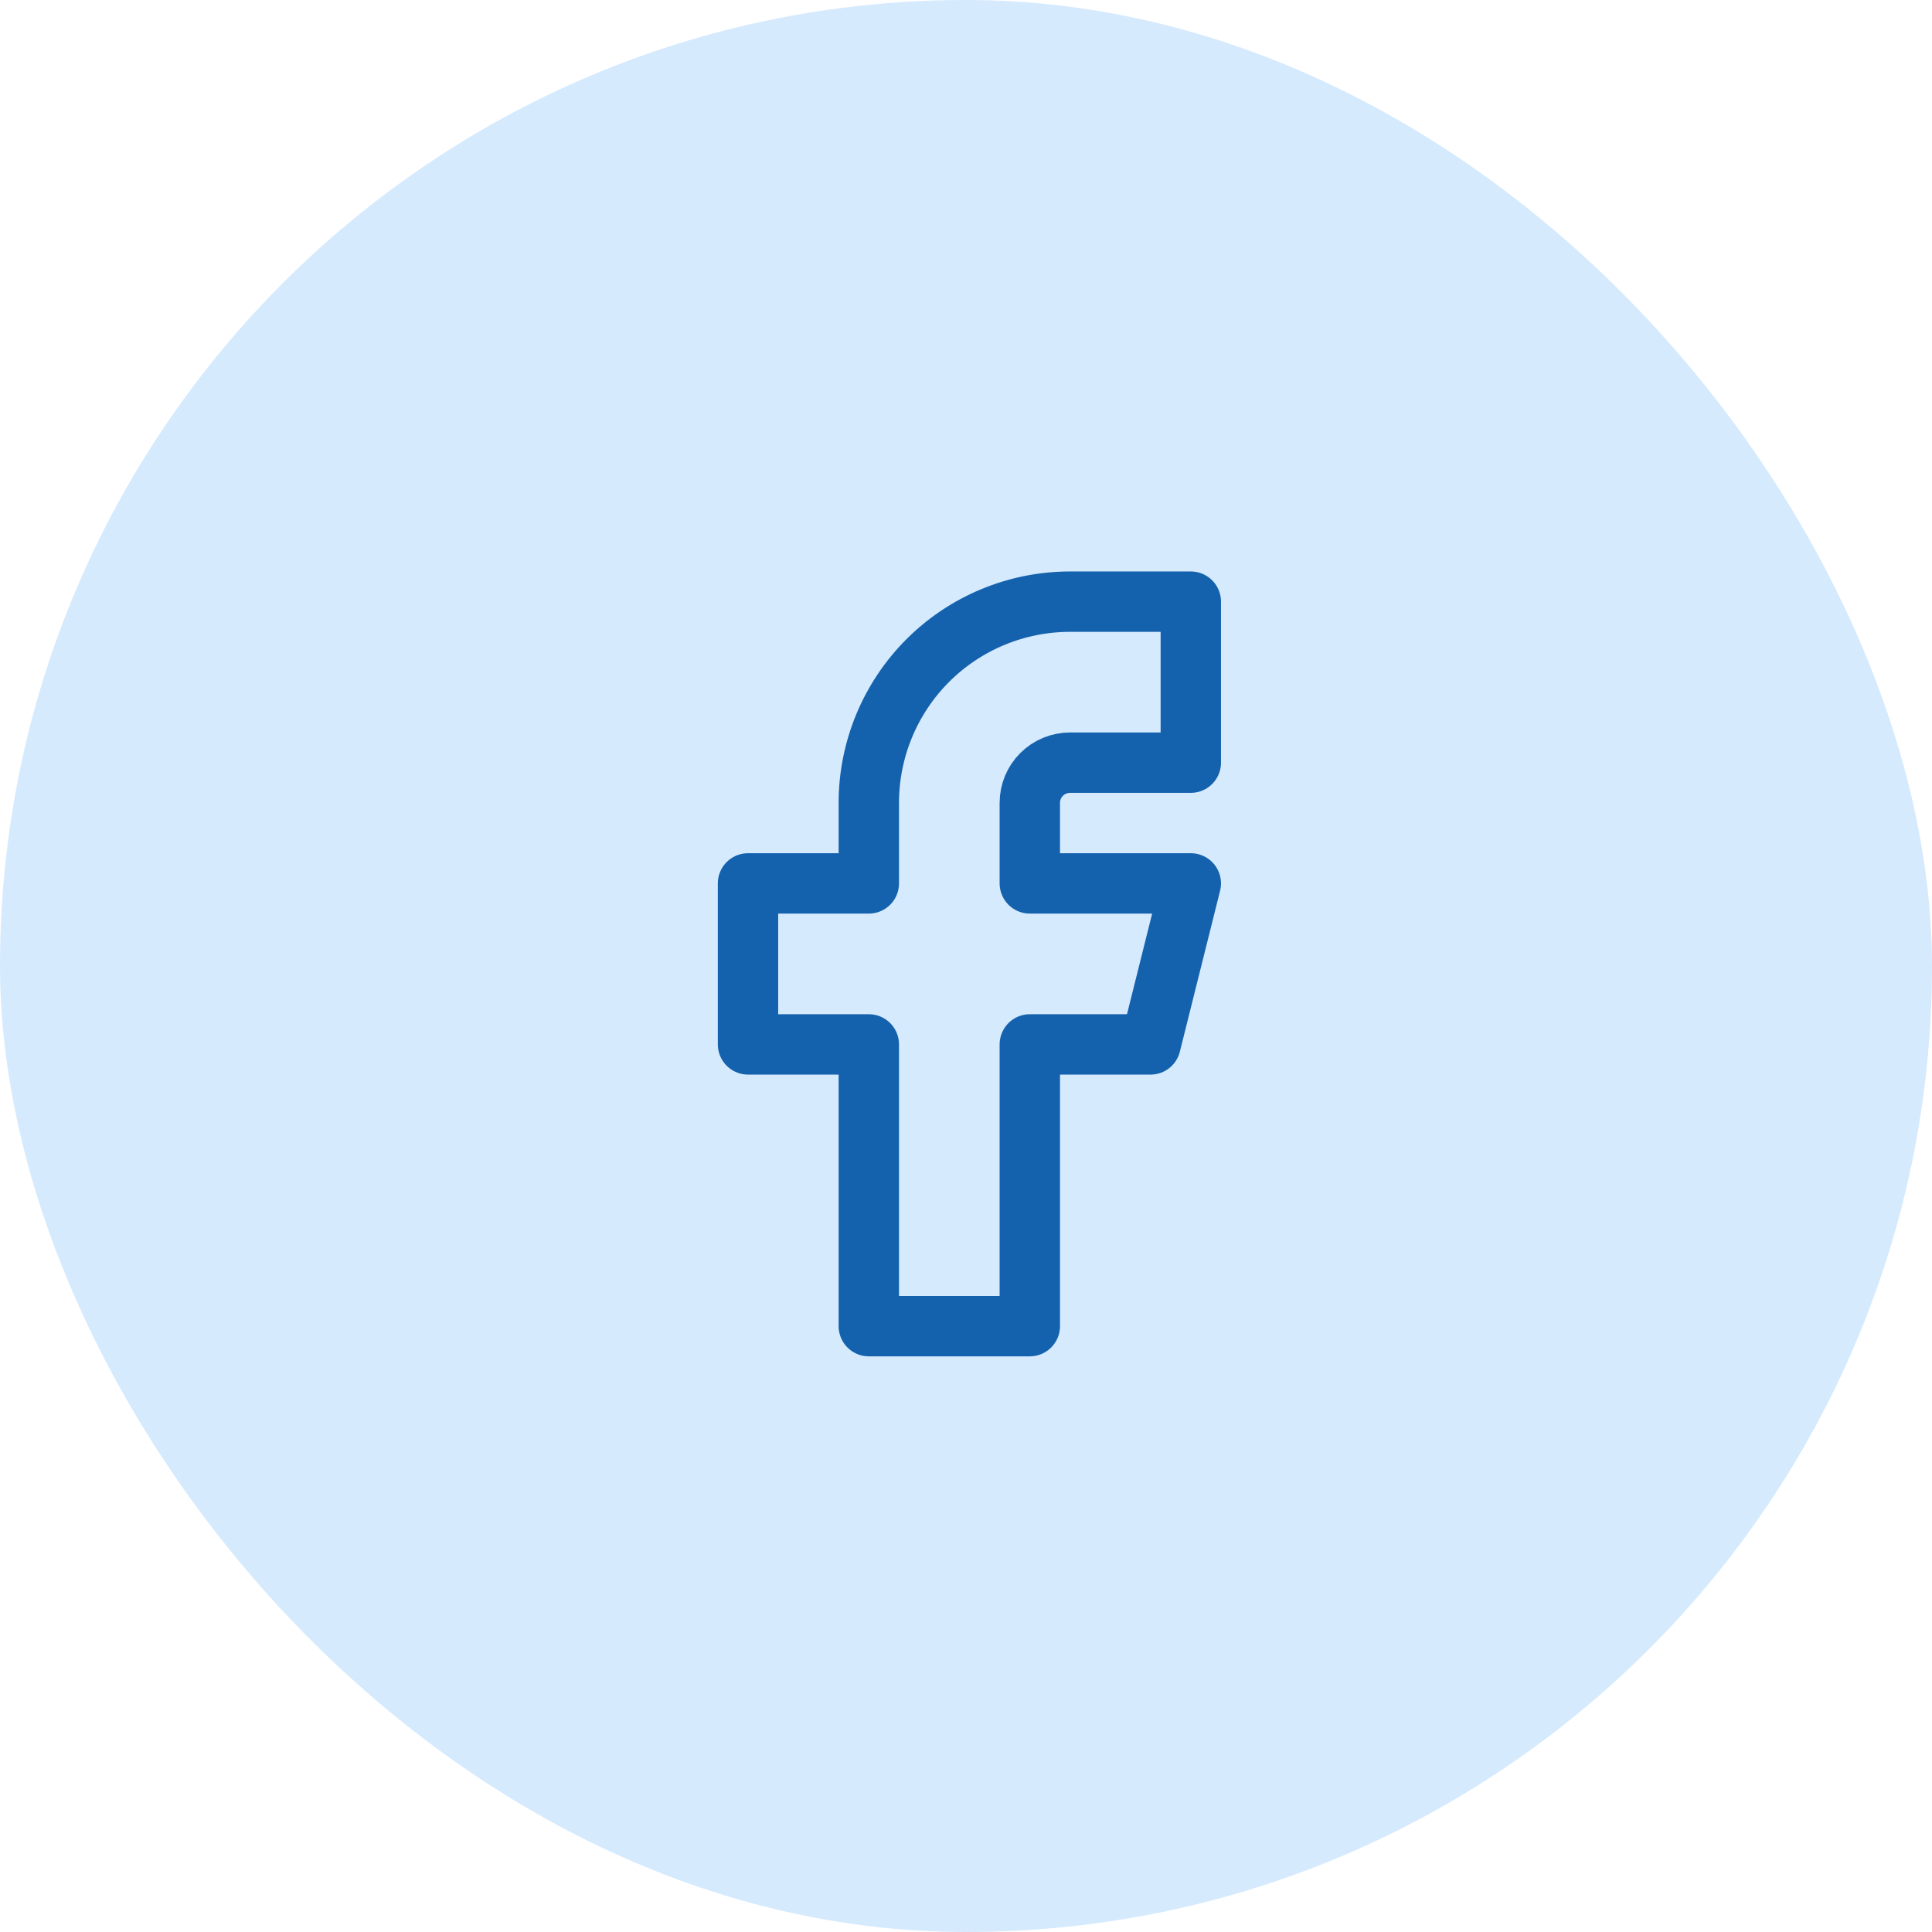
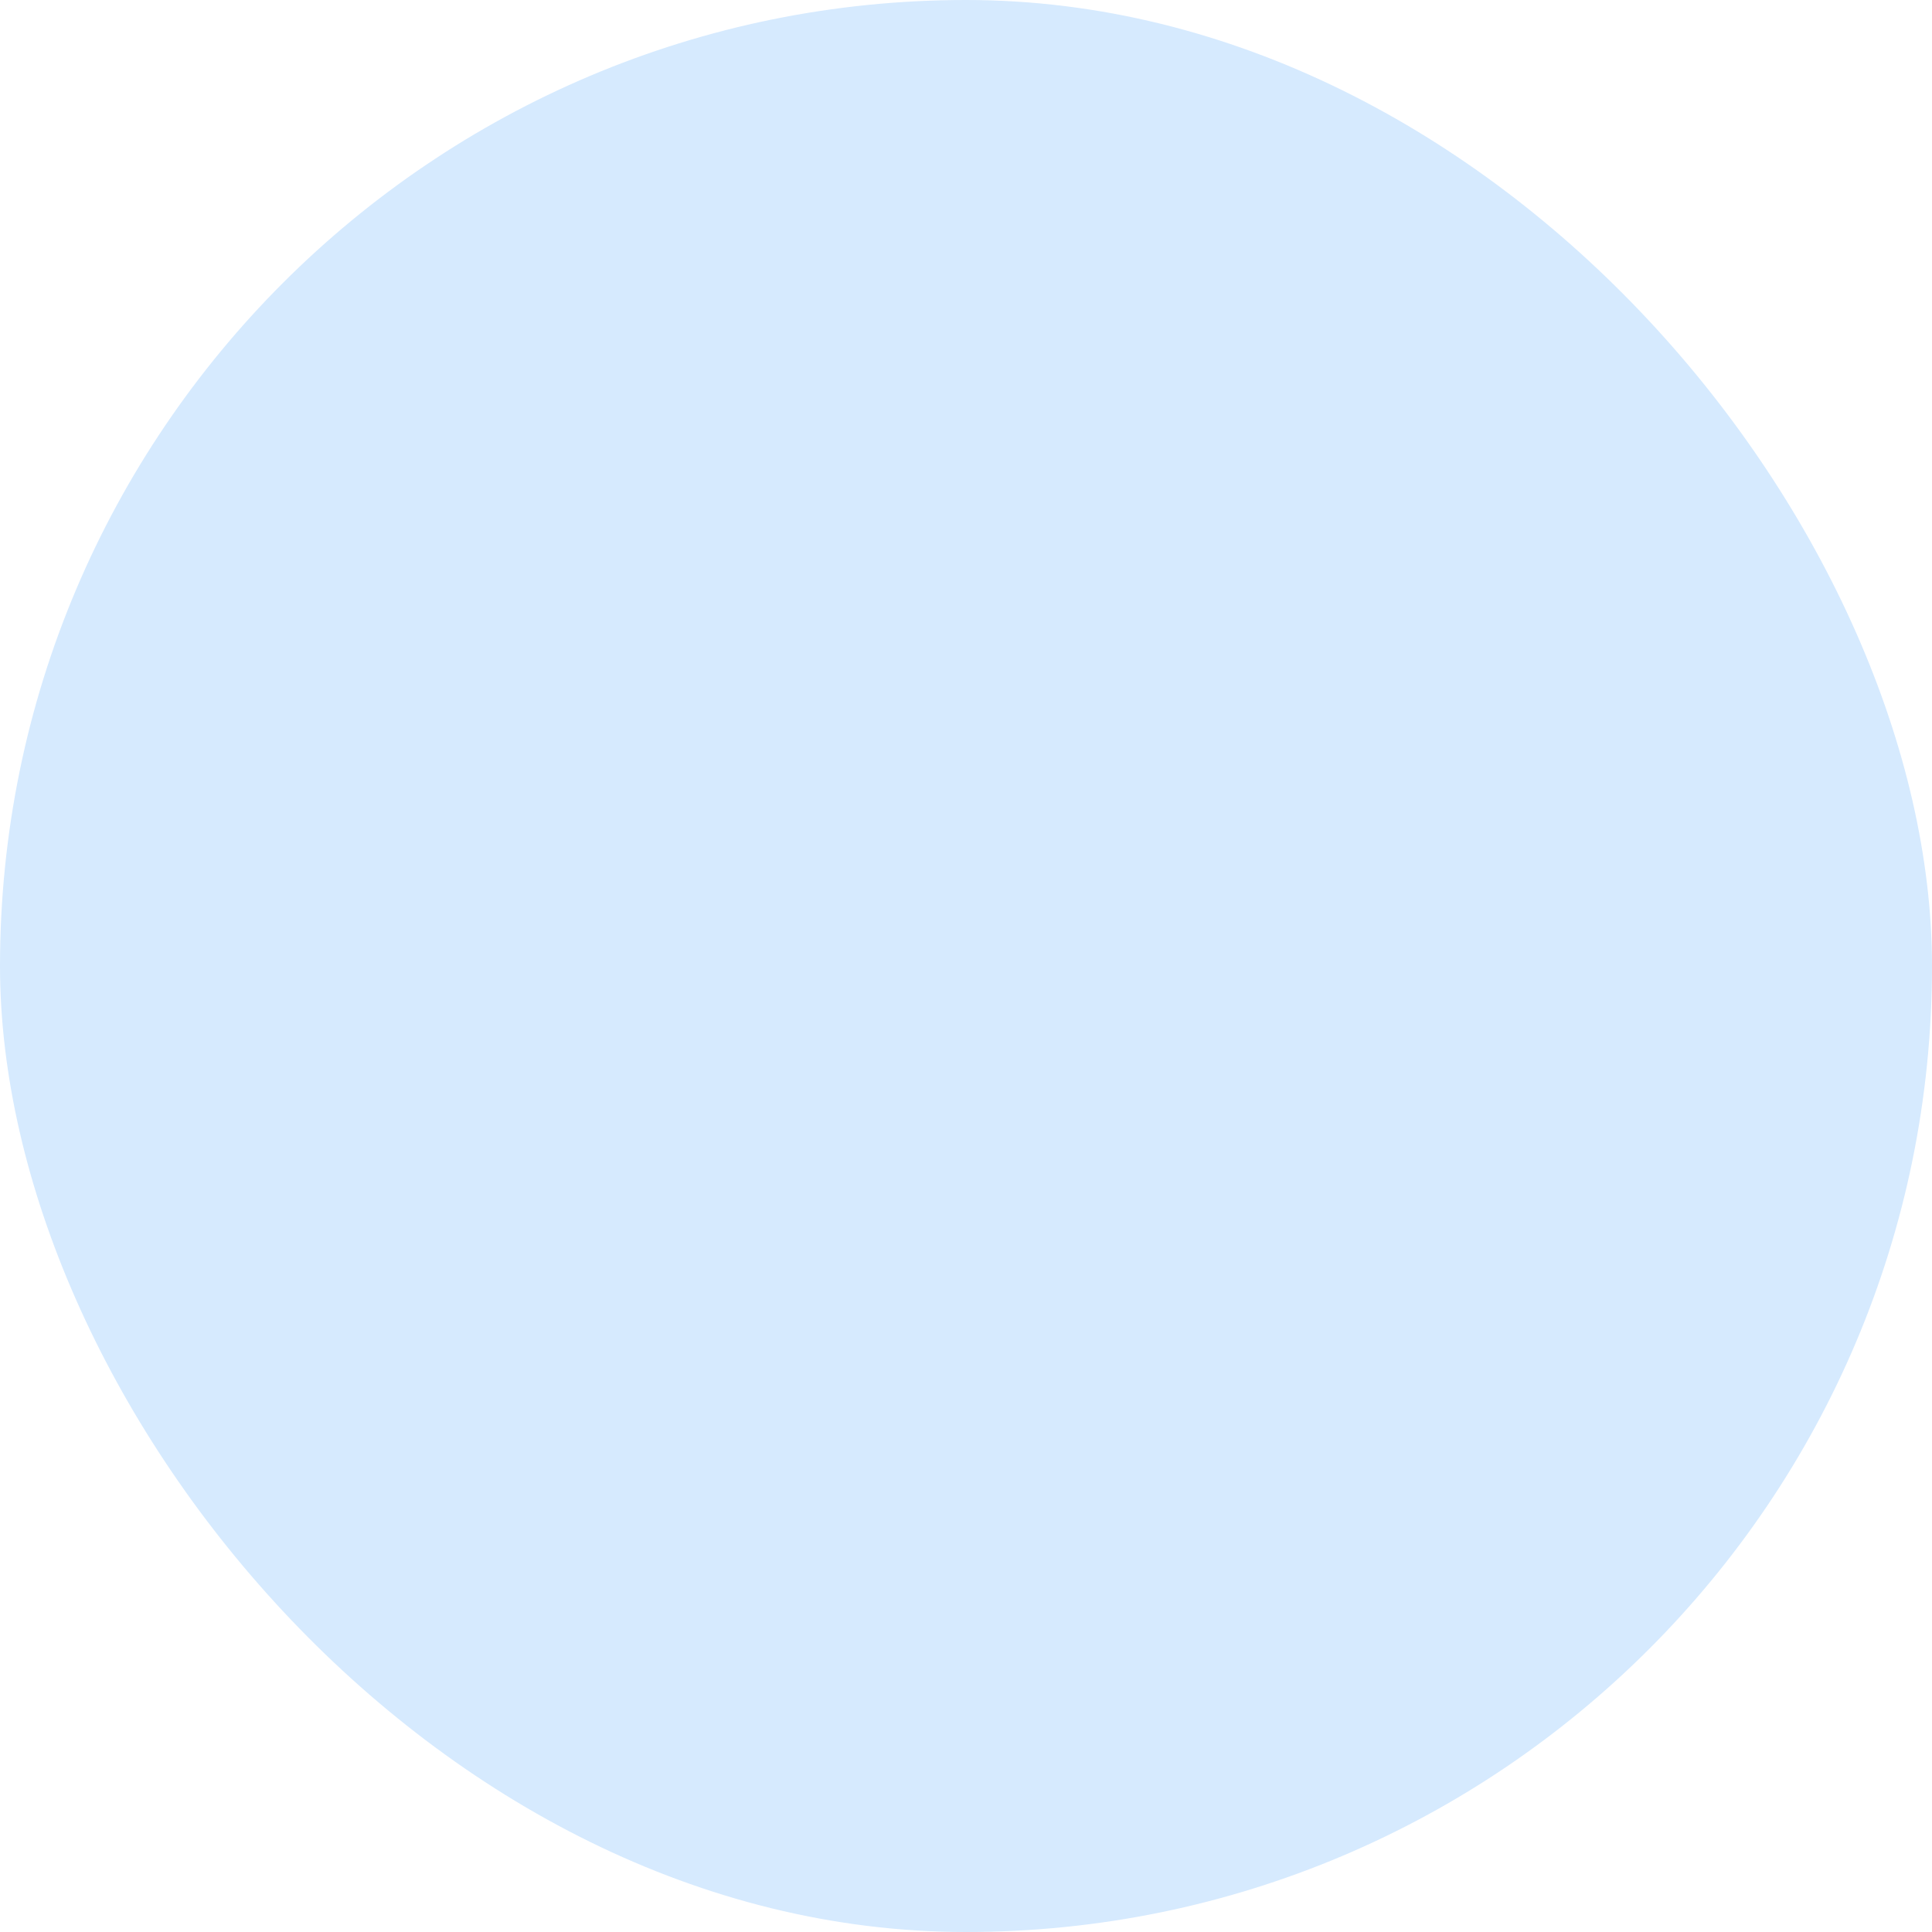
<svg xmlns="http://www.w3.org/2000/svg" width="36" height="36" viewBox="0 0 36 36" fill="none">
  <rect width="36" height="36" rx="18" fill="#D6EAFE" />
-   <path d="M13.938 16.461V19.461H16.189V24.711H19.189V19.461H21.439L22.189 16.461H19.189V14.961C19.189 14.762 19.267 14.572 19.408 14.431C19.549 14.29 19.74 14.211 19.939 14.211H22.189V11.211H19.939C18.944 11.211 17.99 11.606 17.287 12.309C16.584 13.013 16.189 13.967 16.189 14.961V16.461H13.938Z" stroke="#1462AD" stroke-width="1.125" stroke-linecap="round" stroke-linejoin="round" />
</svg>